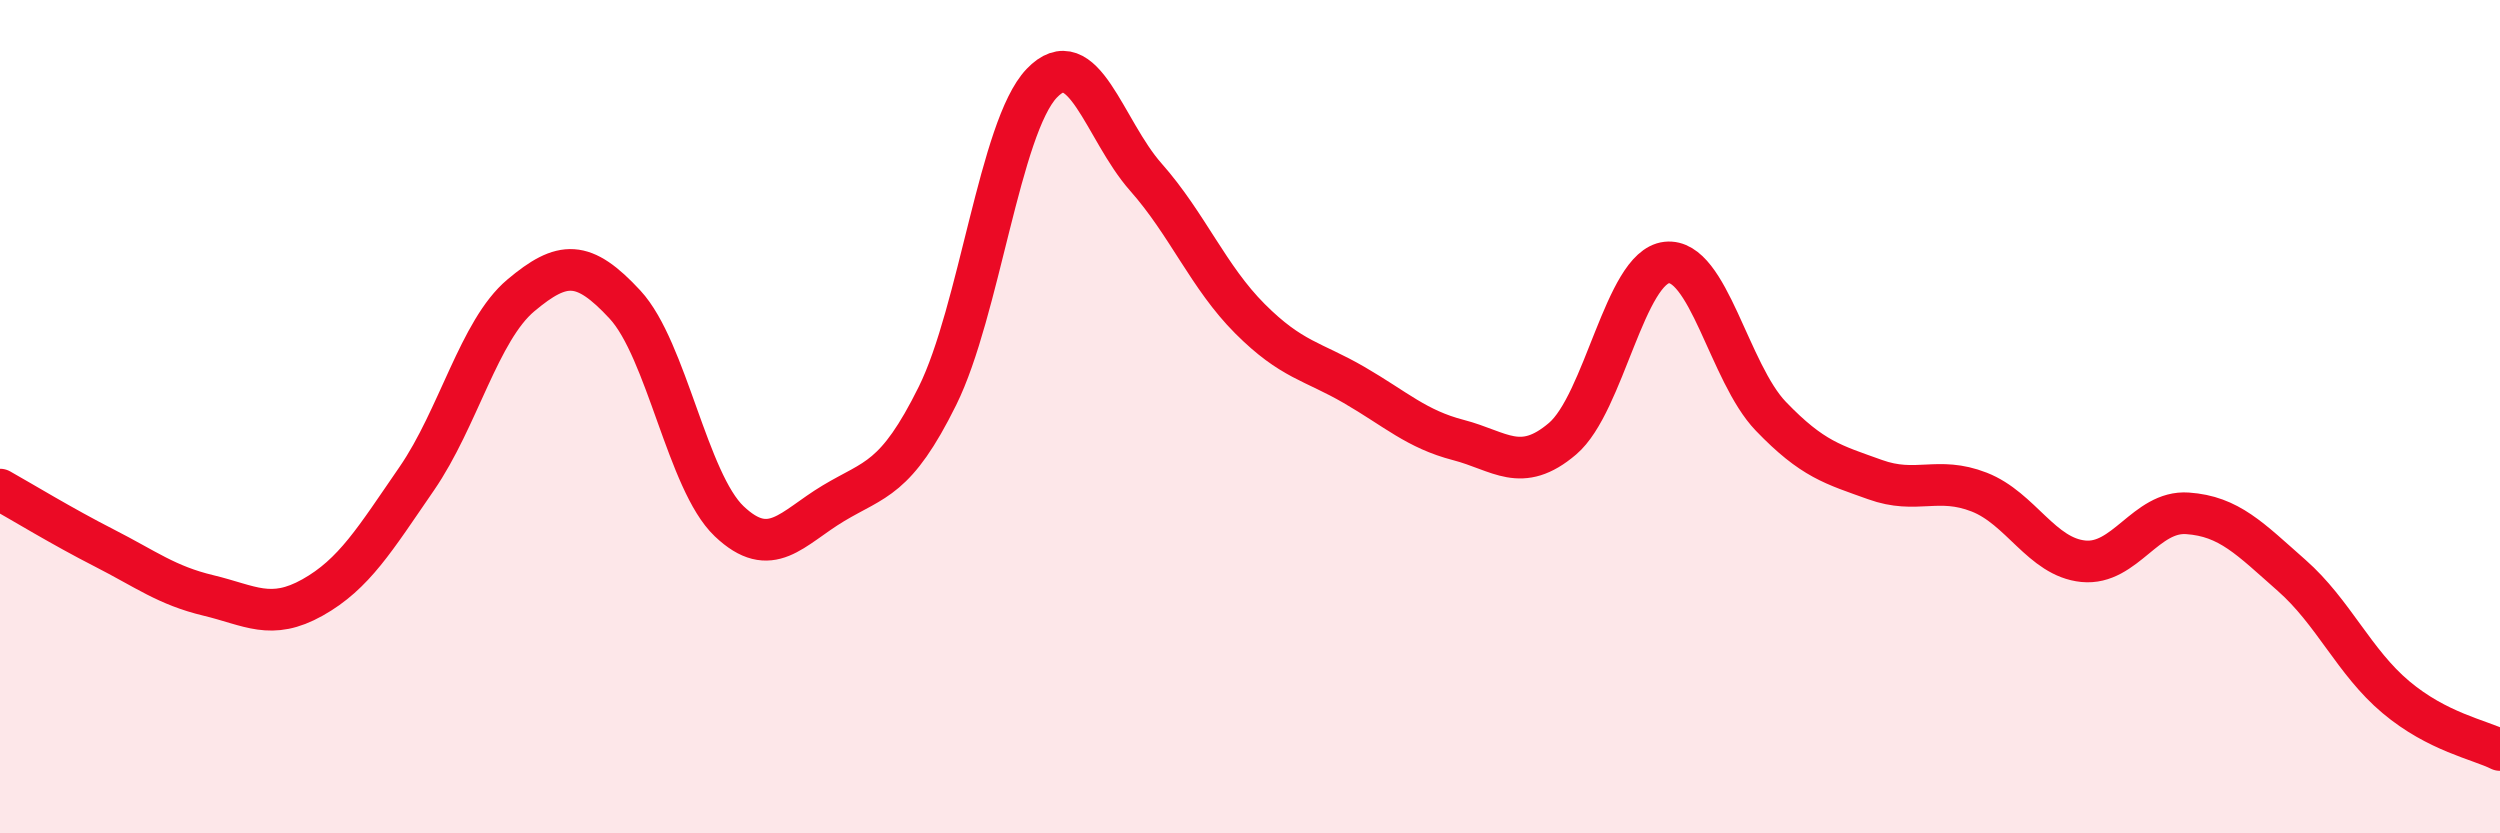
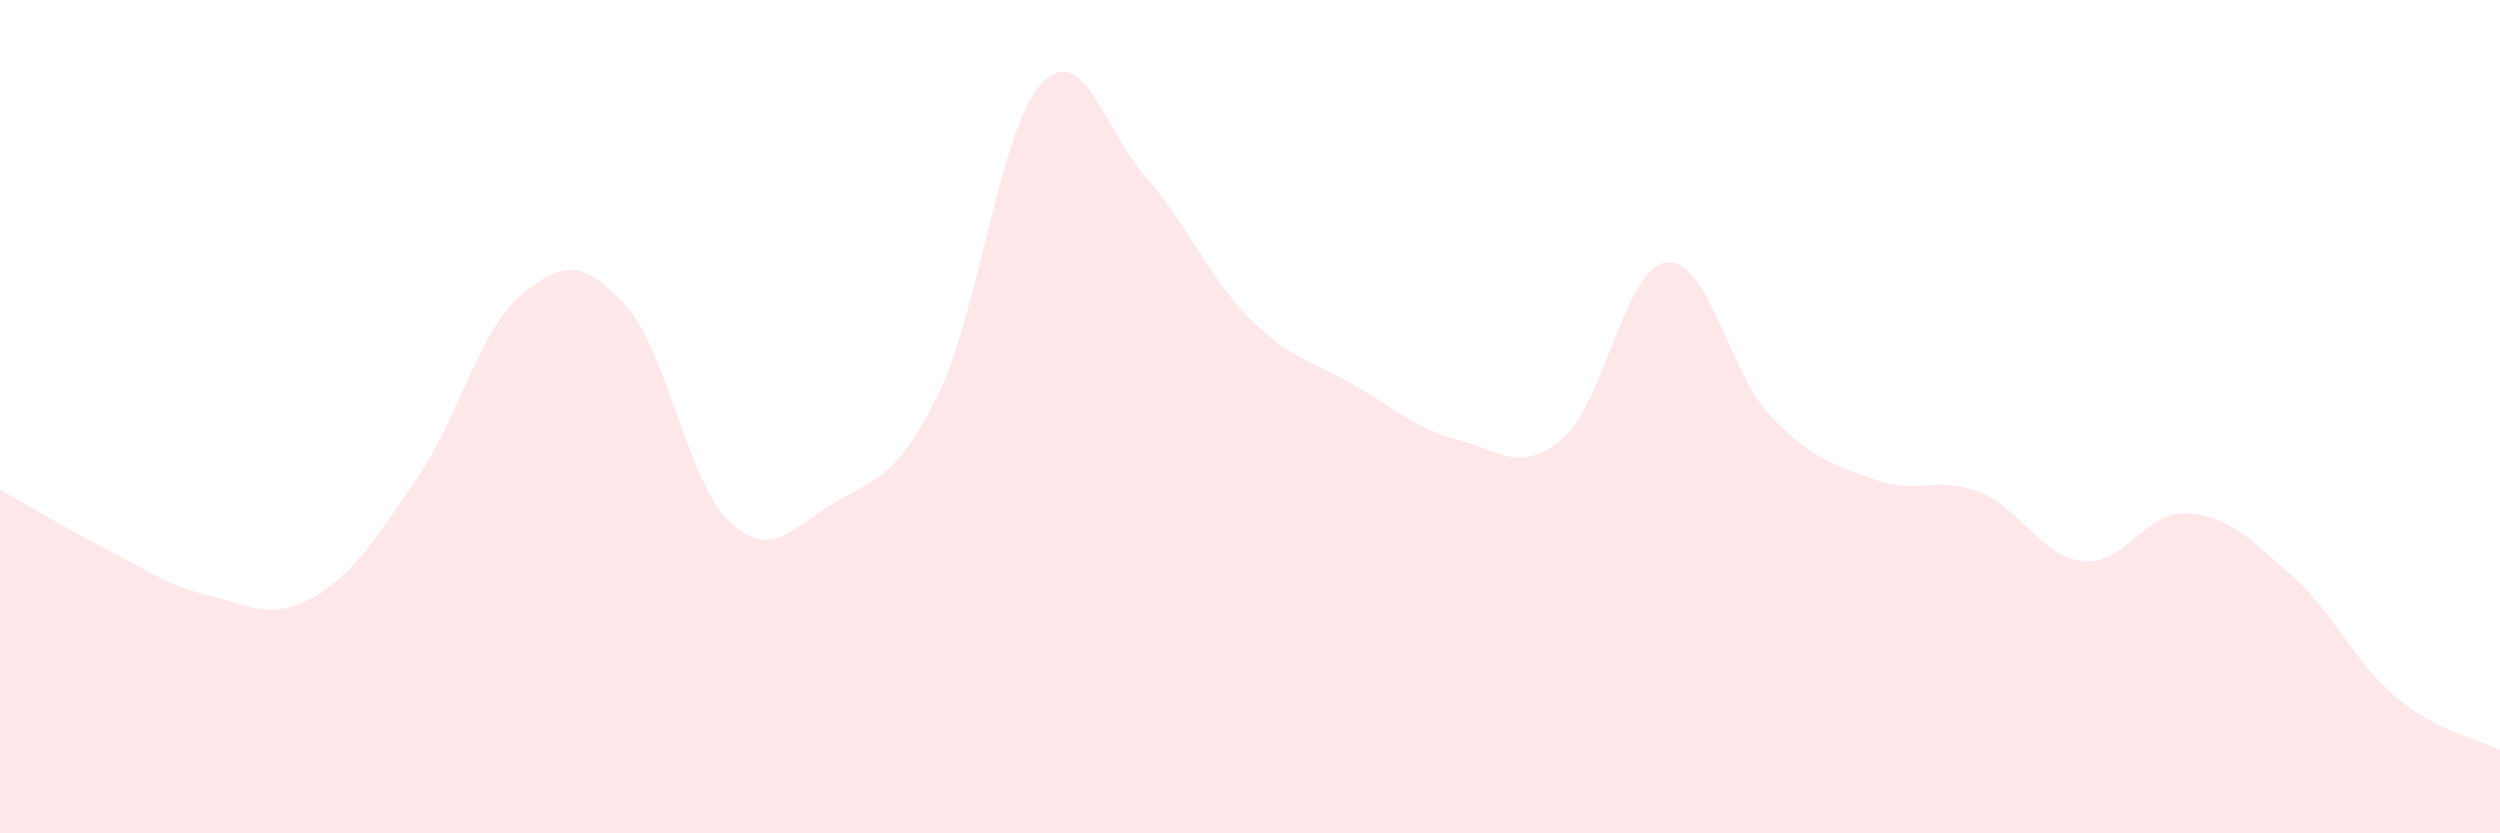
<svg xmlns="http://www.w3.org/2000/svg" width="60" height="20" viewBox="0 0 60 20">
  <path d="M 0,11.75 C 0.5,12.03 1.5,12.64 2.5,13.15 C 3.5,13.66 4,14.05 5,14.29 C 6,14.53 6.5,14.9 7.5,14.34 C 8.5,13.78 9,12.94 10,11.49 C 11,10.04 11.5,7.93 12.5,7.09 C 13.5,6.25 14,6.23 15,7.31 C 16,8.39 16.5,11.56 17.5,12.51 C 18.5,13.46 19,12.68 20,12.08 C 21,11.48 21.5,11.52 22.5,9.5 C 23.5,7.48 24,3.05 25,2 C 26,0.95 26.5,3.12 27.5,4.25 C 28.5,5.38 29,6.65 30,7.65 C 31,8.65 31.5,8.66 32.5,9.24 C 33.5,9.82 34,10.3 35,10.56 C 36,10.82 36.5,11.38 37.5,10.53 C 38.5,9.68 39,6.41 40,6.3 C 41,6.19 41.5,8.95 42.5,9.99 C 43.5,11.03 44,11.15 45,11.51 C 46,11.87 46.5,11.42 47.5,11.81 C 48.5,12.2 49,13.37 50,13.47 C 51,13.57 51.5,12.25 52.5,12.32 C 53.5,12.39 54,12.93 55,13.81 C 56,14.69 56.5,15.89 57.5,16.73 C 58.5,17.57 59.5,17.75 60,18L60 20L0 20Z" fill="#EB0A25" opacity="0.1" stroke-linecap="round" stroke-linejoin="round" />
-   <path d="M 0,11.75 C 0.5,12.03 1.5,12.64 2.5,13.15 C 3.5,13.66 4,14.05 5,14.29 C 6,14.53 6.5,14.9 7.5,14.34 C 8.5,13.78 9,12.94 10,11.49 C 11,10.04 11.5,7.93 12.5,7.09 C 13.5,6.25 14,6.23 15,7.31 C 16,8.39 16.5,11.56 17.5,12.51 C 18.5,13.46 19,12.68 20,12.08 C 21,11.48 21.5,11.52 22.5,9.5 C 23.5,7.48 24,3.05 25,2 C 26,0.95 26.5,3.12 27.5,4.25 C 28.5,5.38 29,6.65 30,7.65 C 31,8.65 31.5,8.66 32.5,9.24 C 33.5,9.82 34,10.3 35,10.56 C 36,10.82 36.5,11.38 37.5,10.53 C 38.5,9.68 39,6.41 40,6.3 C 41,6.19 41.5,8.95 42.5,9.99 C 43.5,11.03 44,11.15 45,11.51 C 46,11.87 46.5,11.42 47.5,11.81 C 48.5,12.2 49,13.37 50,13.47 C 51,13.57 51.5,12.25 52.5,12.32 C 53.5,12.39 54,12.93 55,13.81 C 56,14.69 56.5,15.89 57.5,16.73 C 58.5,17.57 59.5,17.75 60,18" stroke="#EB0A25" stroke-width="1" fill="none" stroke-linecap="round" stroke-linejoin="round" />
</svg>